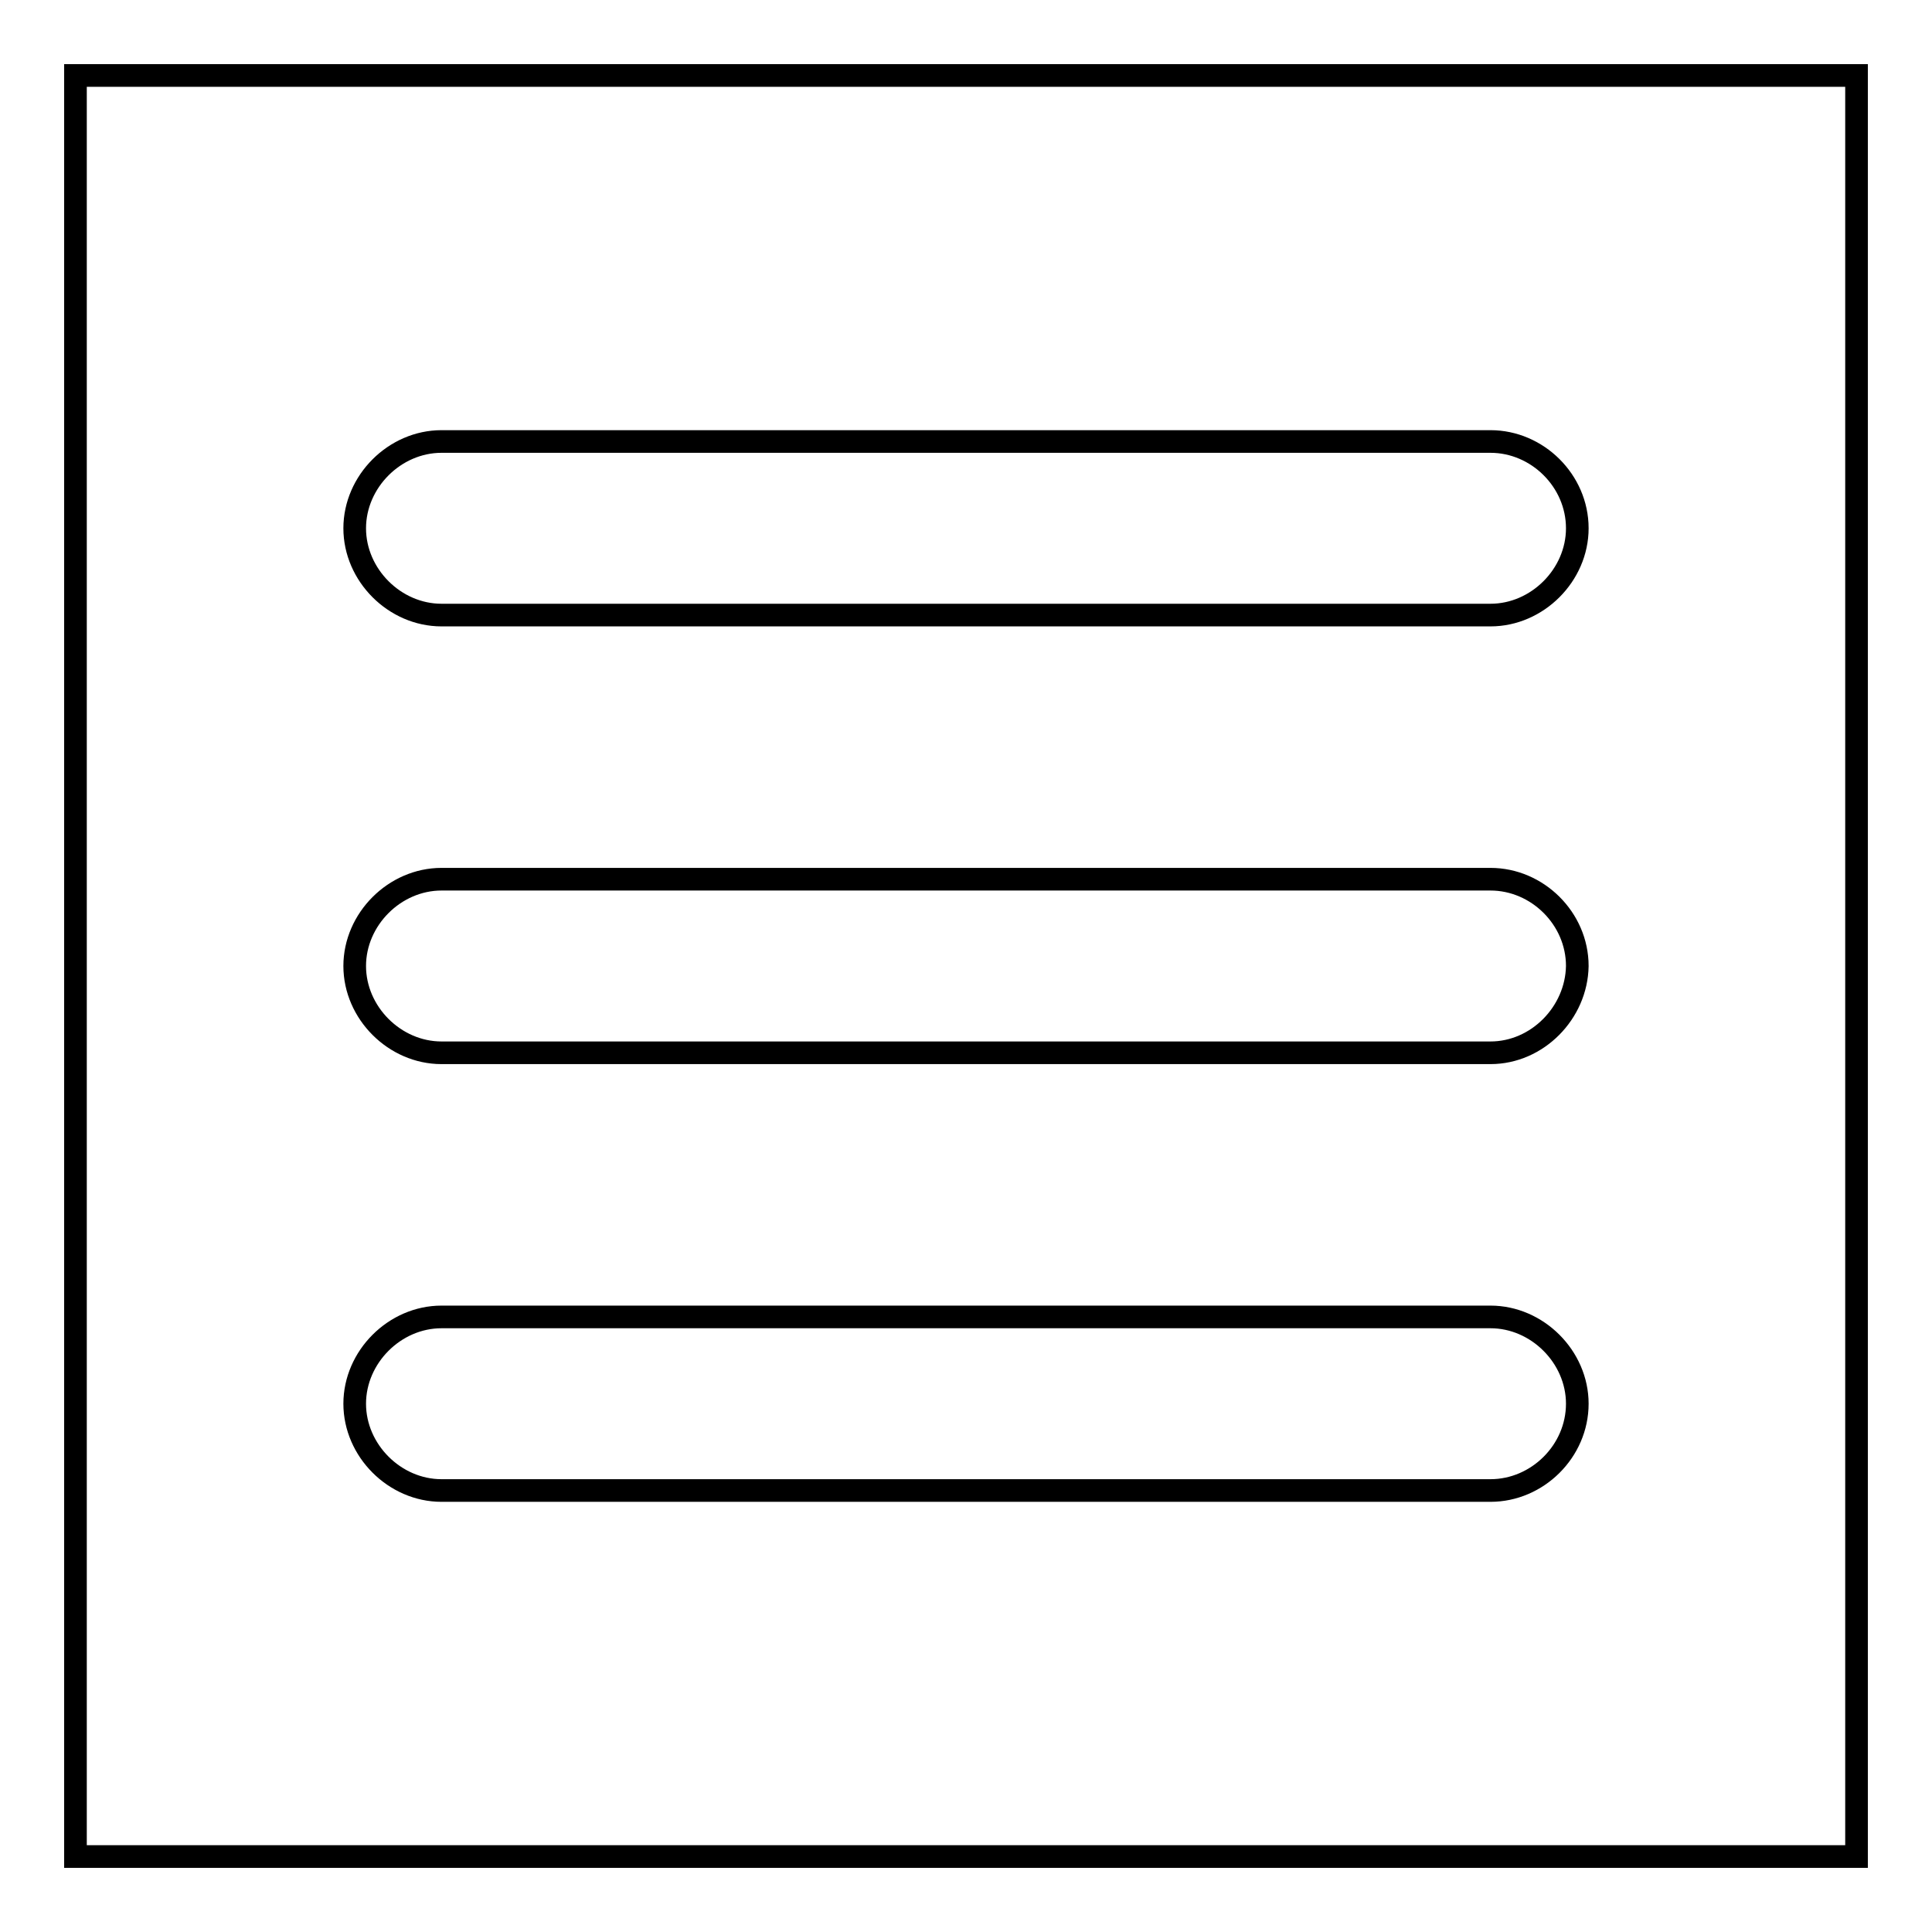
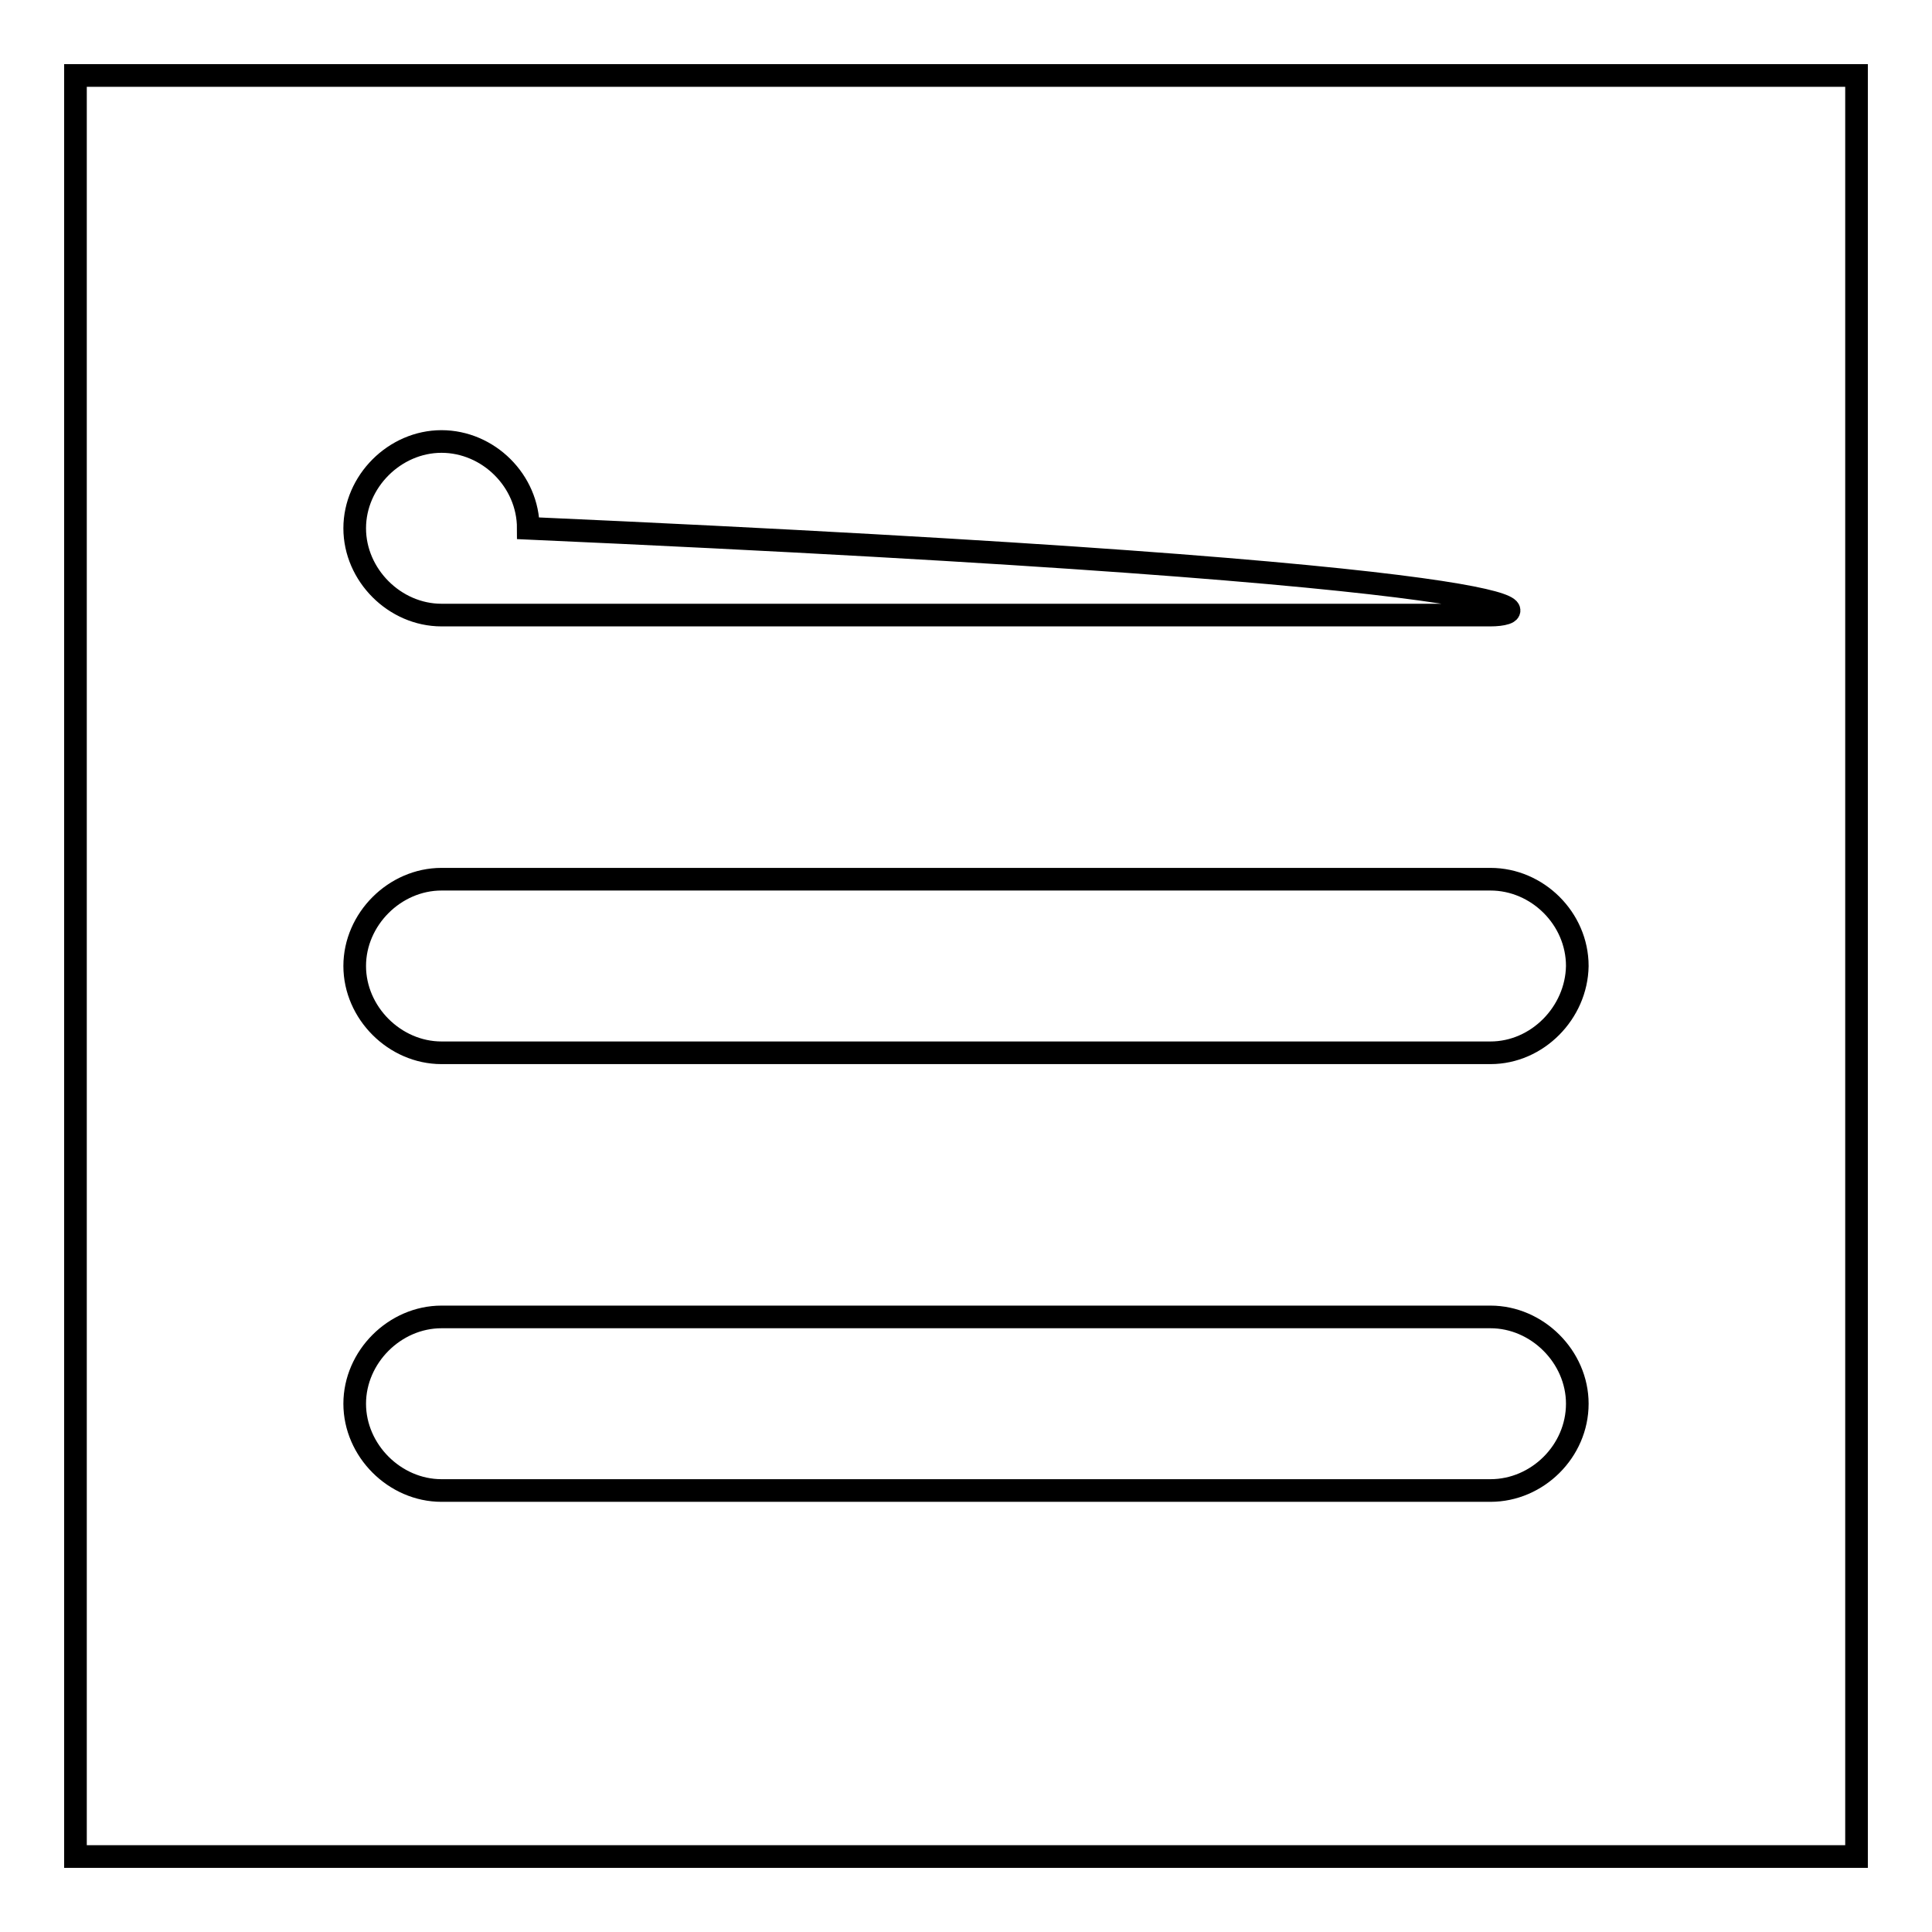
<svg xmlns="http://www.w3.org/2000/svg" version="1.1" x="0px" y="0px" viewBox="0 0 256 256" enable-background="new 0 0 256 256" xml:space="preserve">
  <g>
    <g>
-       <path stroke-width="3" fill-opacity="0" stroke="#000000" d="M10,10v236h236V10H10z M197.5,197.5h-139c-6.2,0-11.5-5.3-11.5-11.5c0-6.2,5.3-11.5,11.5-11.5h139c6.2,0,11.5,5.3,11.5,11.5C209,192.3,203.7,197.5,197.5,197.5z M197.5,139.5h-139c-6.2,0-11.5-5.3-11.5-11.5c0-6.2,5.3-11.5,11.5-11.5h139c6.2,0,11.5,5.2,11.5,11.5C208.9,134.2,203.7,139.5,197.5,139.5z M197.5,81.5h-139C52.3,81.5,47,76.2,47,70c0-6.2,5.3-11.5,11.5-11.5h139c6.2,0,11.5,5.2,11.5,11.5C209,76.2,203.7,81.5,197.5,81.5z" />
+       <path stroke-width="3" fill-opacity="0" stroke="#000000" d="M10,10v236h236V10H10z M197.5,197.5h-139c-6.2,0-11.5-5.3-11.5-11.5c0-6.2,5.3-11.5,11.5-11.5h139c6.2,0,11.5,5.3,11.5,11.5C209,192.3,203.7,197.5,197.5,197.5z M197.5,139.5h-139c-6.2,0-11.5-5.3-11.5-11.5c0-6.2,5.3-11.5,11.5-11.5h139c6.2,0,11.5,5.2,11.5,11.5C208.9,134.2,203.7,139.5,197.5,139.5z M197.5,81.5h-139C52.3,81.5,47,76.2,47,70c0-6.2,5.3-11.5,11.5-11.5c6.2,0,11.5,5.2,11.5,11.5C209,76.2,203.7,81.5,197.5,81.5z" />
    </g>
  </g>
</svg>